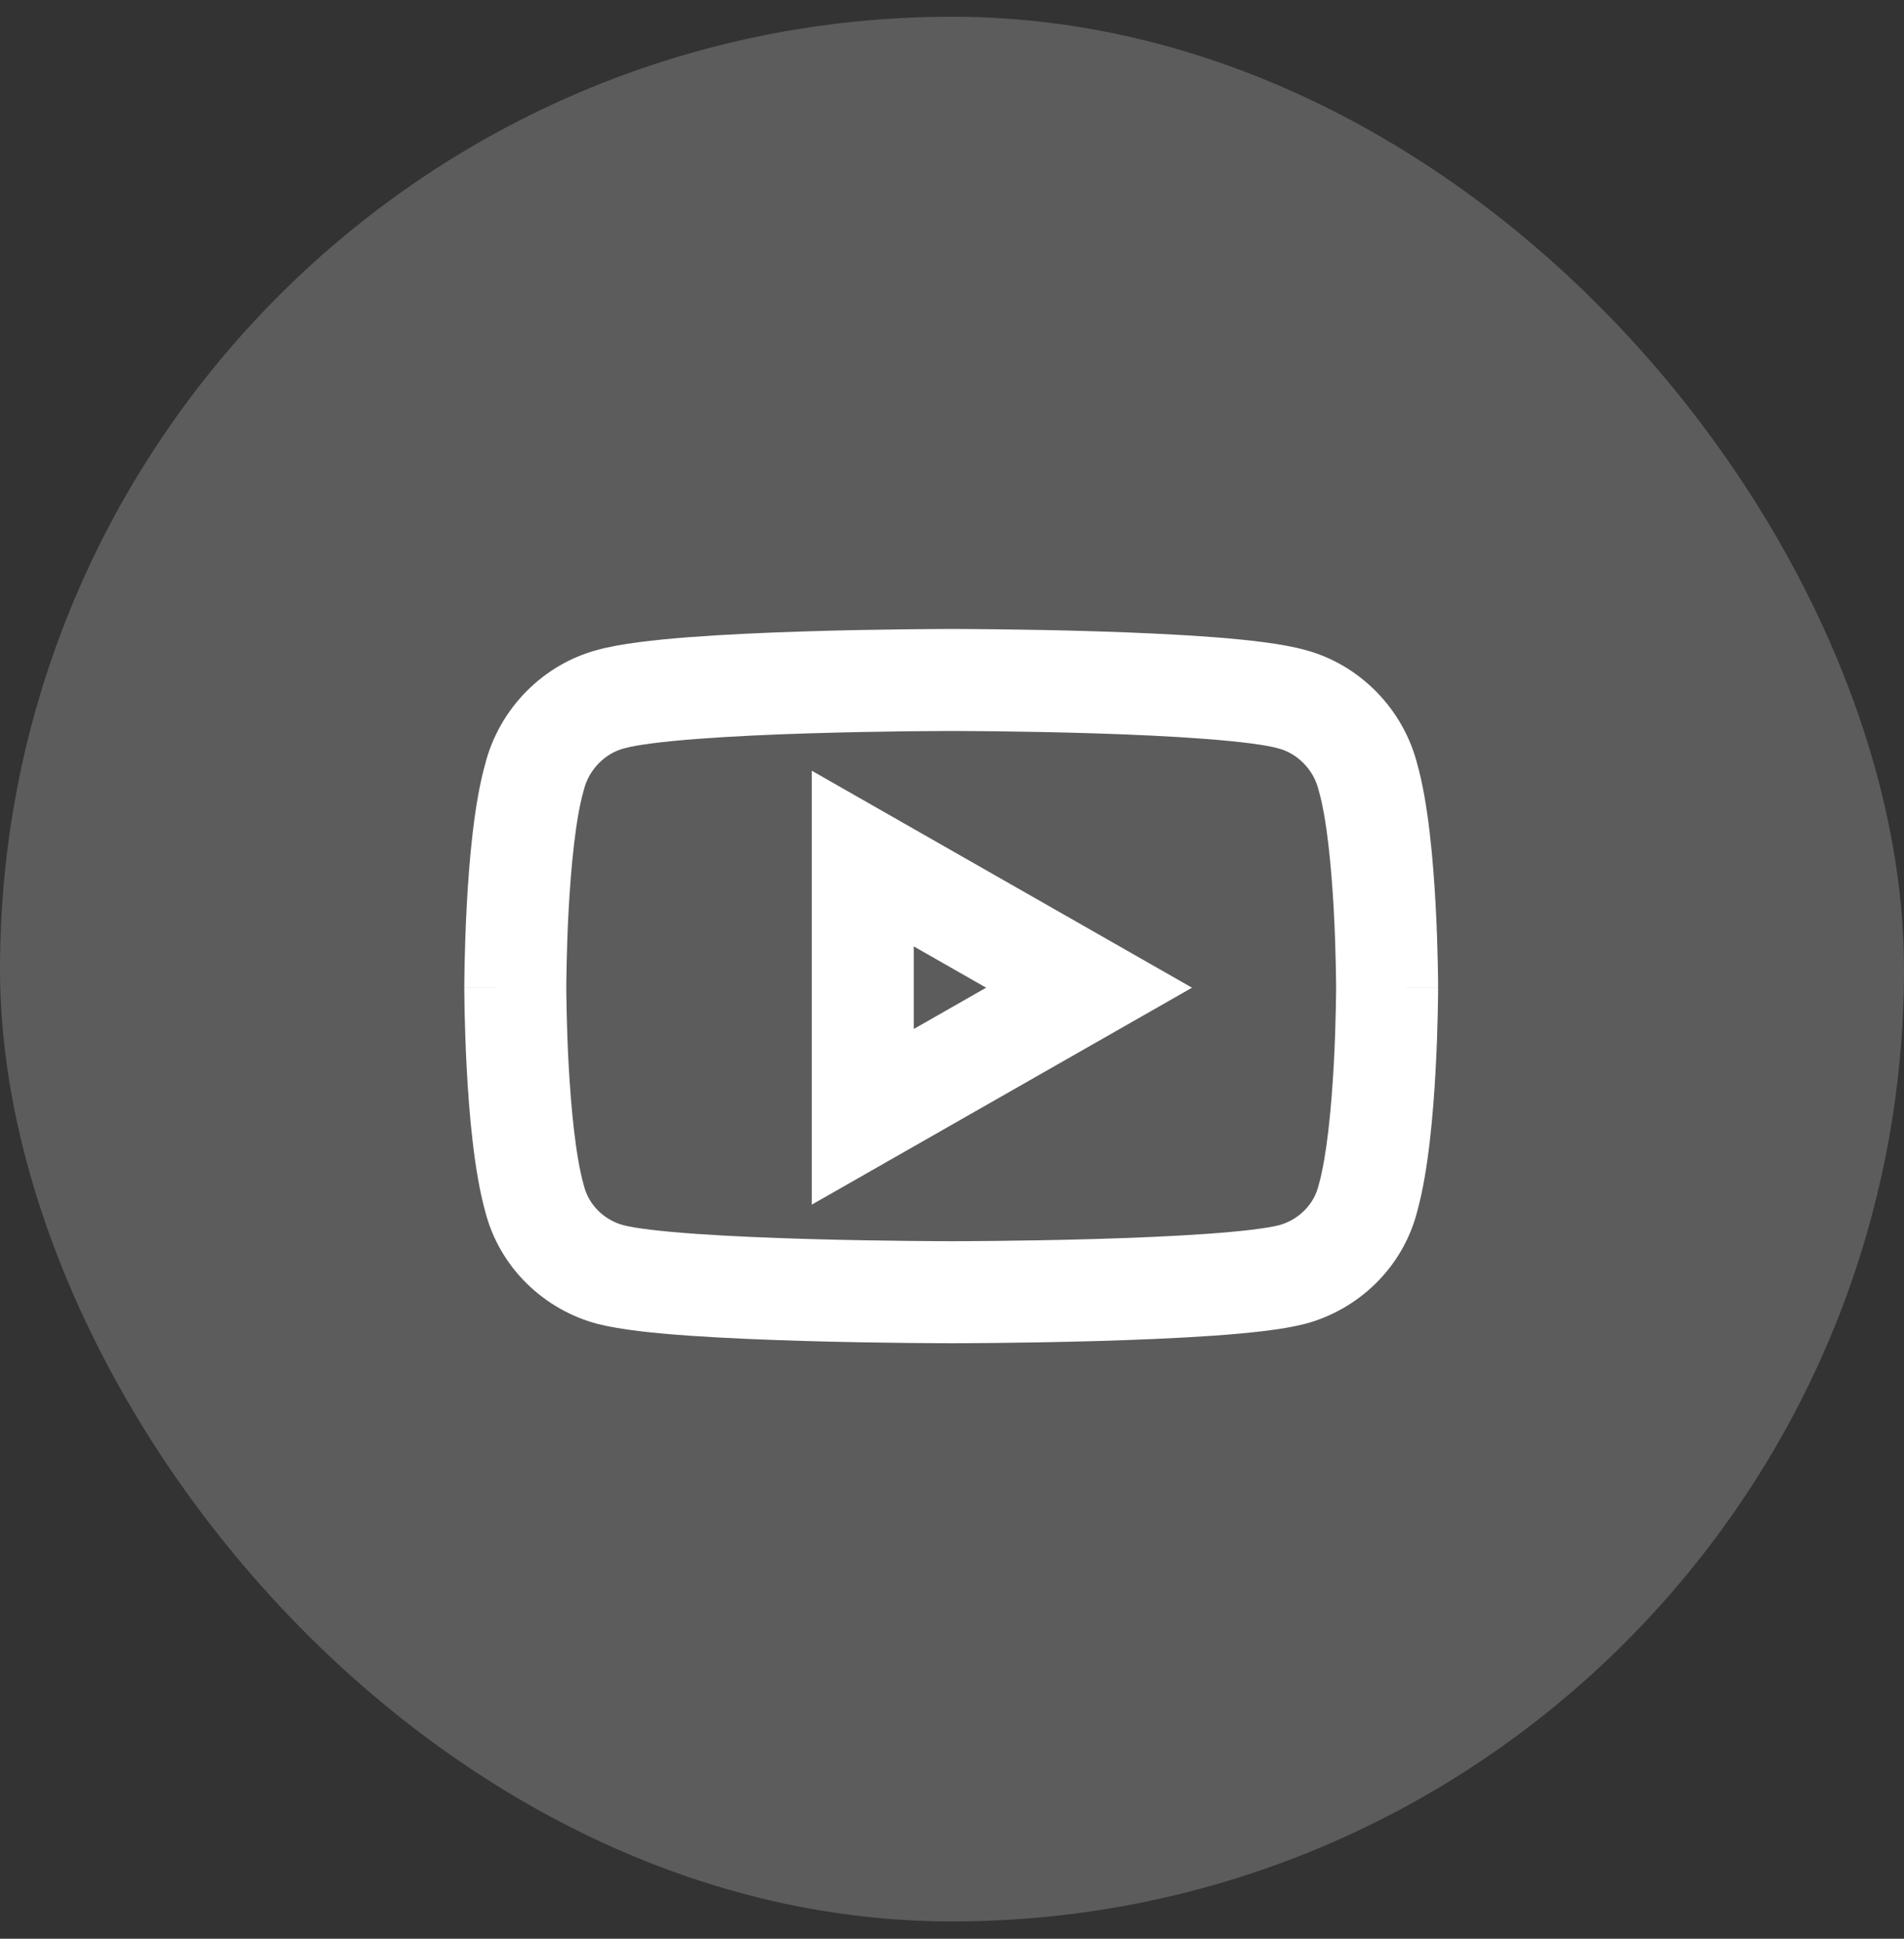
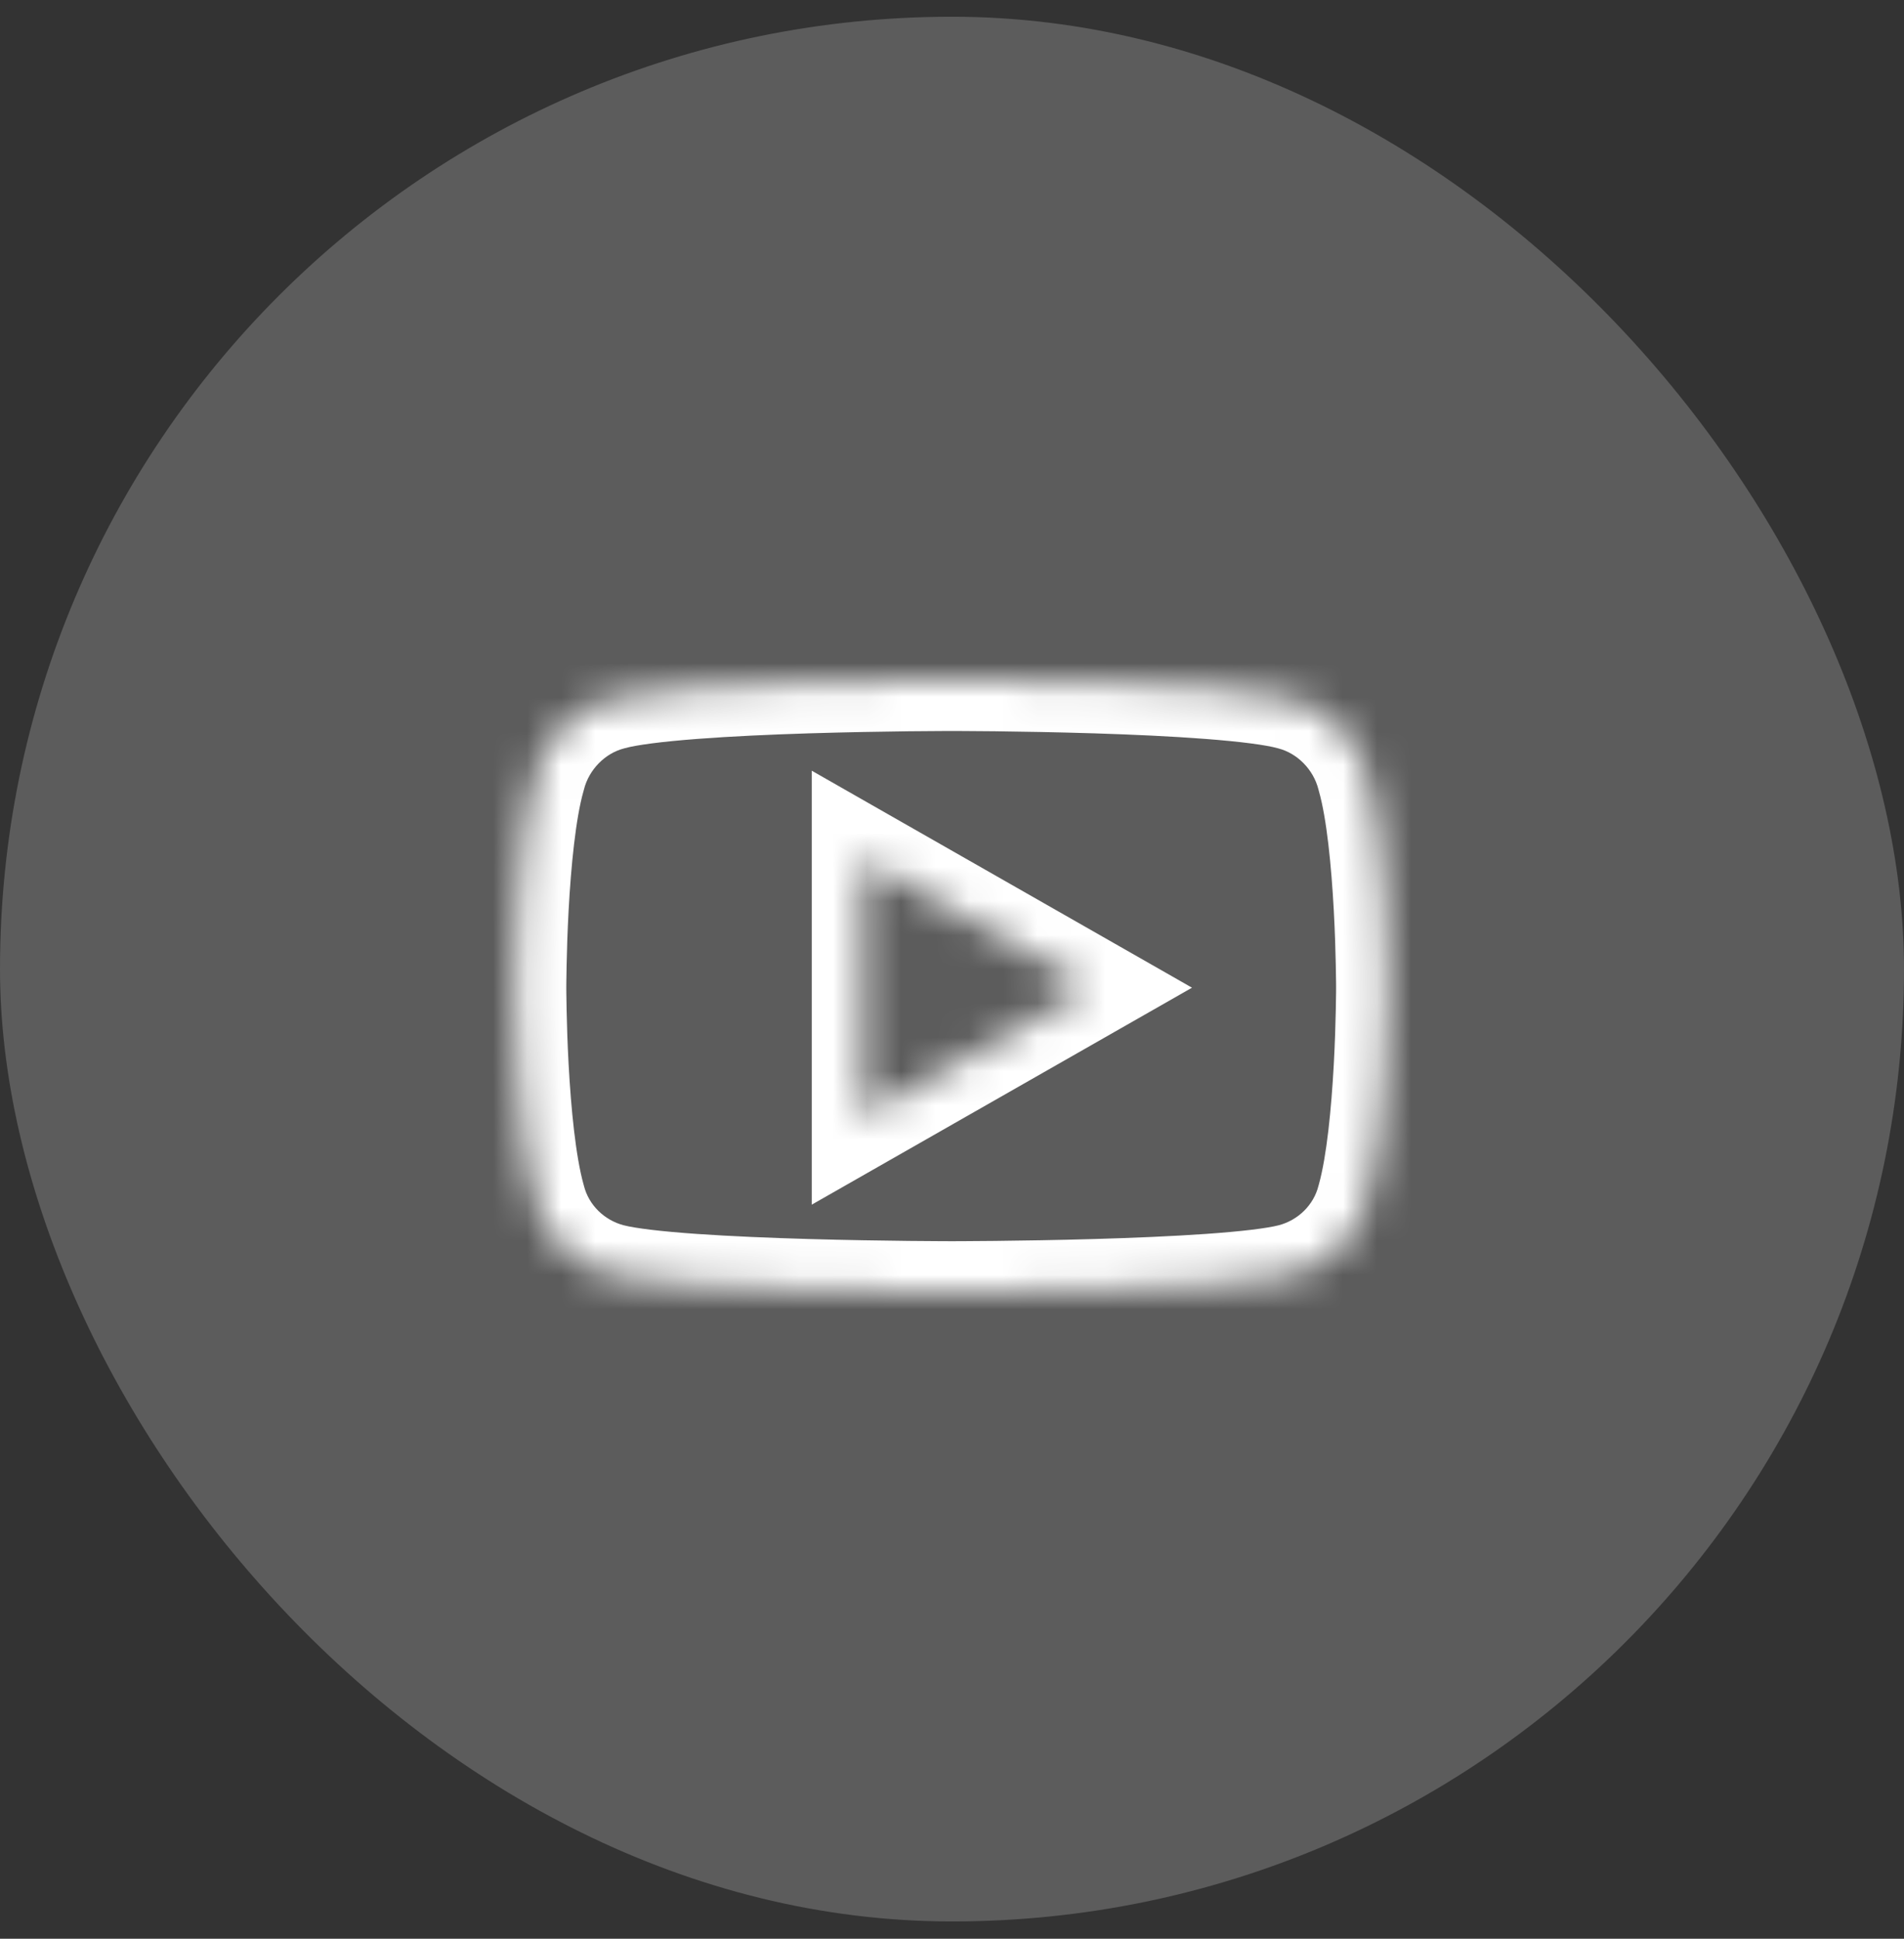
<svg xmlns="http://www.w3.org/2000/svg" width="56" height="57" viewBox="0 0 56 57" fill="none">
  <rect x="0" y="0" width="56" height="57" fill="#333333" stroke="none" />
  <rect y="0.492" width="56" height="56" rx="28" fill="white" fill-opacity="0.2" />
  <mask id="path-2-outside-1_38_120" maskUnits="userSpaceOnUse" x="13" y="17.992" width="30" height="22" fill="black">
-     <rect fill="white" x="13" y="17.992" width="30" height="22" />
    <path d="M40.234 22.851C40.797 24.82 40.797 29.039 40.797 29.039C40.797 29.039 40.797 33.211 40.234 35.226C39.953 36.351 39.062 37.195 37.984 37.476C35.969 37.992 28 37.992 28 37.992C28 37.992 19.984 37.992 17.969 37.476C16.891 37.195 16 36.351 15.719 35.226C15.156 33.211 15.156 29.039 15.156 29.039C15.156 29.039 15.156 24.82 15.719 22.851C16 21.726 16.891 20.836 17.969 20.554C19.984 19.992 28 19.992 28 19.992C28 19.992 35.969 19.992 37.984 20.554C39.062 20.836 39.953 21.726 40.234 22.851ZM25.375 32.836L32.031 29.039L25.375 25.242V32.836Z" />
  </mask>
  <path d="M40.234 22.851L38.779 23.215L38.785 23.239L38.792 23.263L40.234 22.851ZM40.234 35.226L38.79 34.823L38.784 34.843L38.779 34.862L40.234 35.226ZM37.984 37.476L38.356 38.929L38.363 38.928L37.984 37.476ZM17.969 37.476L17.59 38.928L17.597 38.929L17.969 37.476ZM15.719 35.226L17.174 34.862L17.169 34.843L17.163 34.823L15.719 35.226ZM15.719 22.851L17.161 23.263L17.168 23.239L17.174 23.215L15.719 22.851ZM17.969 20.554L18.347 22.006L18.36 22.003L18.372 21.999L17.969 20.554ZM37.984 20.554L37.581 21.999L37.593 22.003L37.606 22.006L37.984 20.554ZM25.375 32.836H23.875V35.418L26.118 34.139L25.375 32.836ZM32.031 29.039L32.775 30.342L35.059 29.039L32.775 27.736L32.031 29.039ZM25.375 25.242L26.118 23.939L23.875 22.659V25.242H25.375ZM40.234 22.851L38.792 23.263C39.021 24.066 39.158 25.456 39.229 26.764C39.263 27.394 39.28 27.965 39.288 28.38C39.293 28.587 39.295 28.753 39.296 28.867C39.296 28.924 39.297 28.968 39.297 28.997C39.297 29.012 39.297 29.023 39.297 29.03C39.297 29.033 39.297 29.036 39.297 29.037C39.297 29.038 39.297 29.038 39.297 29.039C39.297 29.039 39.297 29.039 39.297 29.039C39.297 29.039 39.297 29.039 39.297 29.039C39.297 29.039 39.297 29.039 40.797 29.039C42.297 29.039 42.297 29.039 42.297 29.038C42.297 29.038 42.297 29.038 42.297 29.038C42.297 29.038 42.297 29.038 42.297 29.037C42.297 29.036 42.297 29.035 42.297 29.034C42.297 29.032 42.297 29.028 42.297 29.023C42.297 29.014 42.297 29.001 42.297 28.984C42.297 28.951 42.296 28.902 42.296 28.84C42.295 28.715 42.292 28.537 42.288 28.318C42.279 27.88 42.261 27.273 42.224 26.602C42.154 25.309 42.01 23.606 41.677 22.439L40.234 22.851ZM40.797 29.039C39.297 29.039 39.297 29.039 39.297 29.038C39.297 29.038 39.297 29.038 39.297 29.038C39.297 29.038 39.297 29.038 39.297 29.039C39.297 29.039 39.297 29.039 39.297 29.04C39.297 29.042 39.297 29.044 39.297 29.047C39.297 29.054 39.297 29.065 39.297 29.079C39.297 29.108 39.296 29.151 39.296 29.208C39.295 29.321 39.293 29.486 39.288 29.691C39.28 30.101 39.263 30.669 39.229 31.295C39.158 32.594 39.022 33.991 38.79 34.823L40.234 35.226L41.679 35.629C42.01 34.446 42.154 32.749 42.224 31.458C42.261 30.79 42.279 30.188 42.288 29.753C42.292 29.536 42.295 29.359 42.296 29.236C42.296 29.174 42.297 29.126 42.297 29.093C42.297 29.076 42.297 29.063 42.297 29.054C42.297 29.049 42.297 29.046 42.297 29.043C42.297 29.042 42.297 29.041 42.297 29.04C42.297 29.04 42.297 29.04 42.297 29.039C42.297 29.039 42.297 29.039 42.297 29.039C42.297 29.039 42.297 29.039 40.797 29.039ZM40.234 35.226L38.779 34.862C38.638 35.427 38.182 35.874 37.606 36.025L37.984 37.476L38.363 38.928C39.943 38.515 41.268 37.275 41.69 35.59L40.234 35.226ZM37.984 37.476L37.613 36.023C37.258 36.114 36.509 36.205 35.469 36.278C34.468 36.348 33.306 36.396 32.193 36.428C31.083 36.46 30.034 36.476 29.261 36.484C28.875 36.488 28.559 36.49 28.34 36.491C28.23 36.491 28.145 36.492 28.087 36.492C28.058 36.492 28.036 36.492 28.021 36.492C28.014 36.492 28.009 36.492 28.005 36.492C28.003 36.492 28.002 36.492 28.001 36.492C28.001 36.492 28 36.492 28 36.492C28 36.492 28 36.492 28 36.492C28 36.492 28 36.492 28 37.992C28 39.492 28 39.492 28 39.492C28 39.492 28 39.492 28.001 39.492C28.001 39.492 28.001 39.492 28.002 39.492C28.003 39.492 28.005 39.492 28.007 39.492C28.011 39.492 28.017 39.492 28.024 39.492C28.04 39.492 28.063 39.492 28.093 39.492C28.153 39.492 28.241 39.491 28.353 39.491C28.578 39.49 28.9 39.488 29.292 39.484C30.077 39.476 31.145 39.459 32.279 39.427C33.411 39.394 34.619 39.345 35.679 39.271C36.7 39.199 37.703 39.096 38.356 38.929L37.984 37.476ZM28 37.992C28 36.492 28 36.492 28 36.492C28 36.492 28 36.492 28 36.492C28 36.492 27.999 36.492 27.999 36.492C27.998 36.492 27.997 36.492 27.995 36.492C27.991 36.492 27.986 36.492 27.979 36.492C27.964 36.492 27.942 36.492 27.913 36.492C27.855 36.492 27.769 36.491 27.658 36.491C27.438 36.49 27.12 36.488 26.732 36.484C25.954 36.476 24.899 36.46 23.783 36.428C22.665 36.396 21.497 36.348 20.491 36.278C19.446 36.205 18.695 36.114 18.34 36.023L17.969 37.476L17.597 38.929C18.25 39.096 19.257 39.199 20.282 39.271C21.346 39.345 22.56 39.394 23.697 39.427C24.837 39.459 25.912 39.476 26.701 39.484C27.095 39.488 27.419 39.49 27.645 39.491C27.758 39.491 27.846 39.492 27.906 39.492C27.936 39.492 27.96 39.492 27.975 39.492C27.983 39.492 27.989 39.492 27.993 39.492C27.995 39.492 27.997 39.492 27.998 39.492C27.999 39.492 27.999 39.492 27.999 39.492C28 39.492 28 39.492 28 39.492C28 39.492 28 39.492 28 37.992ZM17.969 37.476L18.347 36.025C17.771 35.874 17.315 35.427 17.174 34.862L15.719 35.226L14.264 35.59C14.685 37.275 16.01 38.515 17.59 38.928L17.969 37.476ZM15.719 35.226L17.163 34.823C16.931 33.991 16.795 32.594 16.724 31.295C16.69 30.669 16.673 30.101 16.665 29.691C16.66 29.486 16.658 29.321 16.657 29.208C16.657 29.151 16.657 29.108 16.656 29.079C16.656 29.065 16.656 29.054 16.656 29.047C16.656 29.044 16.656 29.042 16.656 29.04C16.656 29.039 16.656 29.039 16.656 29.039C16.656 29.038 16.656 29.038 16.656 29.038C16.656 29.038 16.656 29.038 16.656 29.038C16.656 29.039 16.656 29.039 15.156 29.039C13.656 29.039 13.656 29.039 13.656 29.039C13.656 29.039 13.656 29.039 13.656 29.039C13.656 29.04 13.656 29.04 13.656 29.04C13.656 29.041 13.656 29.042 13.656 29.043C13.656 29.046 13.656 29.049 13.656 29.054C13.656 29.063 13.656 29.076 13.656 29.093C13.656 29.126 13.657 29.174 13.657 29.236C13.659 29.359 13.661 29.536 13.665 29.753C13.674 30.188 13.693 30.79 13.729 31.458C13.799 32.749 13.944 34.446 14.274 35.629L15.719 35.226ZM15.156 29.039C16.656 29.039 16.656 29.039 16.656 29.039C16.656 29.039 16.656 29.039 16.656 29.039C16.656 29.039 16.656 29.039 16.656 29.039C16.656 29.038 16.656 29.038 16.656 29.037C16.656 29.036 16.656 29.033 16.656 29.03C16.656 29.023 16.656 29.012 16.656 28.997C16.657 28.968 16.657 28.924 16.657 28.867C16.658 28.753 16.66 28.587 16.665 28.38C16.673 27.965 16.69 27.394 16.724 26.764C16.795 25.456 16.932 24.066 17.161 23.263L15.719 22.851L14.277 22.439C13.943 23.606 13.799 25.309 13.729 26.602C13.693 27.273 13.674 27.88 13.665 28.318C13.661 28.537 13.659 28.715 13.657 28.84C13.657 28.902 13.656 28.951 13.656 28.984C13.656 29.001 13.656 29.014 13.656 29.023C13.656 29.028 13.656 29.032 13.656 29.034C13.656 29.035 13.656 29.036 13.656 29.037C13.656 29.038 13.656 29.038 13.656 29.038C13.656 29.038 13.656 29.038 13.656 29.038C13.656 29.039 13.656 29.039 15.156 29.039ZM15.719 22.851L17.174 23.215C17.323 22.617 17.805 22.147 18.347 22.006L17.969 20.554L17.59 19.103C15.976 19.524 14.677 20.835 14.264 22.487L15.719 22.851ZM17.969 20.554L18.372 21.999C18.715 21.903 19.455 21.805 20.501 21.725C21.504 21.648 22.669 21.596 23.787 21.561C24.902 21.527 25.956 21.509 26.733 21.5C27.121 21.496 27.439 21.494 27.659 21.493C27.769 21.492 27.855 21.492 27.913 21.492C27.942 21.492 27.964 21.492 27.979 21.492C27.986 21.492 27.991 21.492 27.995 21.492C27.997 21.492 27.998 21.492 27.999 21.492C27.999 21.492 28 21.492 28 21.492C28 21.492 28 21.492 28 21.492C28 21.492 28 21.492 28 19.992C28 18.492 28 18.492 28 18.492C28 18.492 28 18.492 27.999 18.492C27.999 18.492 27.999 18.492 27.998 18.492C27.997 18.492 27.995 18.492 27.993 18.492C27.989 18.492 27.983 18.492 27.975 18.492C27.959 18.492 27.936 18.492 27.906 18.492C27.846 18.492 27.757 18.492 27.644 18.493C27.418 18.494 27.094 18.496 26.699 18.501C25.91 18.51 24.834 18.527 23.694 18.563C22.555 18.598 21.339 18.652 20.272 18.733C19.248 18.812 18.23 18.924 17.566 19.11L17.969 20.554ZM28 19.992C28 21.492 28 21.492 28 21.492C28 21.492 28 21.492 28 21.492C28 21.492 28.001 21.492 28.001 21.492C28.002 21.492 28.003 21.492 28.005 21.492C28.009 21.492 28.014 21.492 28.021 21.492C28.036 21.492 28.058 21.492 28.087 21.492C28.144 21.492 28.229 21.492 28.339 21.493C28.558 21.494 28.874 21.496 29.26 21.5C30.032 21.509 31.08 21.527 32.189 21.561C33.301 21.596 34.461 21.648 35.459 21.725C36.5 21.805 37.238 21.903 37.581 21.999L37.984 20.554L38.388 19.11C37.723 18.924 36.709 18.812 35.689 18.733C34.626 18.652 33.416 18.598 32.283 18.563C31.148 18.527 30.079 18.51 29.294 18.501C28.901 18.496 28.578 18.494 28.354 18.493C28.241 18.492 28.154 18.492 28.093 18.492C28.063 18.492 28.04 18.492 28.025 18.492C28.017 18.492 28.011 18.492 28.007 18.492C28.005 18.492 28.003 18.492 28.002 18.492C28.001 18.492 28.001 18.492 28.001 18.492C28 18.492 28 18.492 28 18.492C28 18.492 28 18.492 28 19.992ZM37.984 20.554L37.606 22.006C38.148 22.147 38.63 22.617 38.779 23.215L40.234 22.851L41.69 22.487C41.277 20.835 39.977 19.524 38.363 19.103L37.984 20.554ZM25.375 32.836L26.118 34.139L32.775 30.342L32.031 29.039L31.288 27.736L24.632 31.533L25.375 32.836ZM32.031 29.039L32.775 27.736L26.118 23.939L25.375 25.242L24.632 26.545L31.288 30.342L32.031 29.039ZM25.375 25.242H23.875V32.836H25.375H26.875V25.242H25.375Z" fill="white" mask="url(#path-2-outside-1_38_120)" />
</svg>